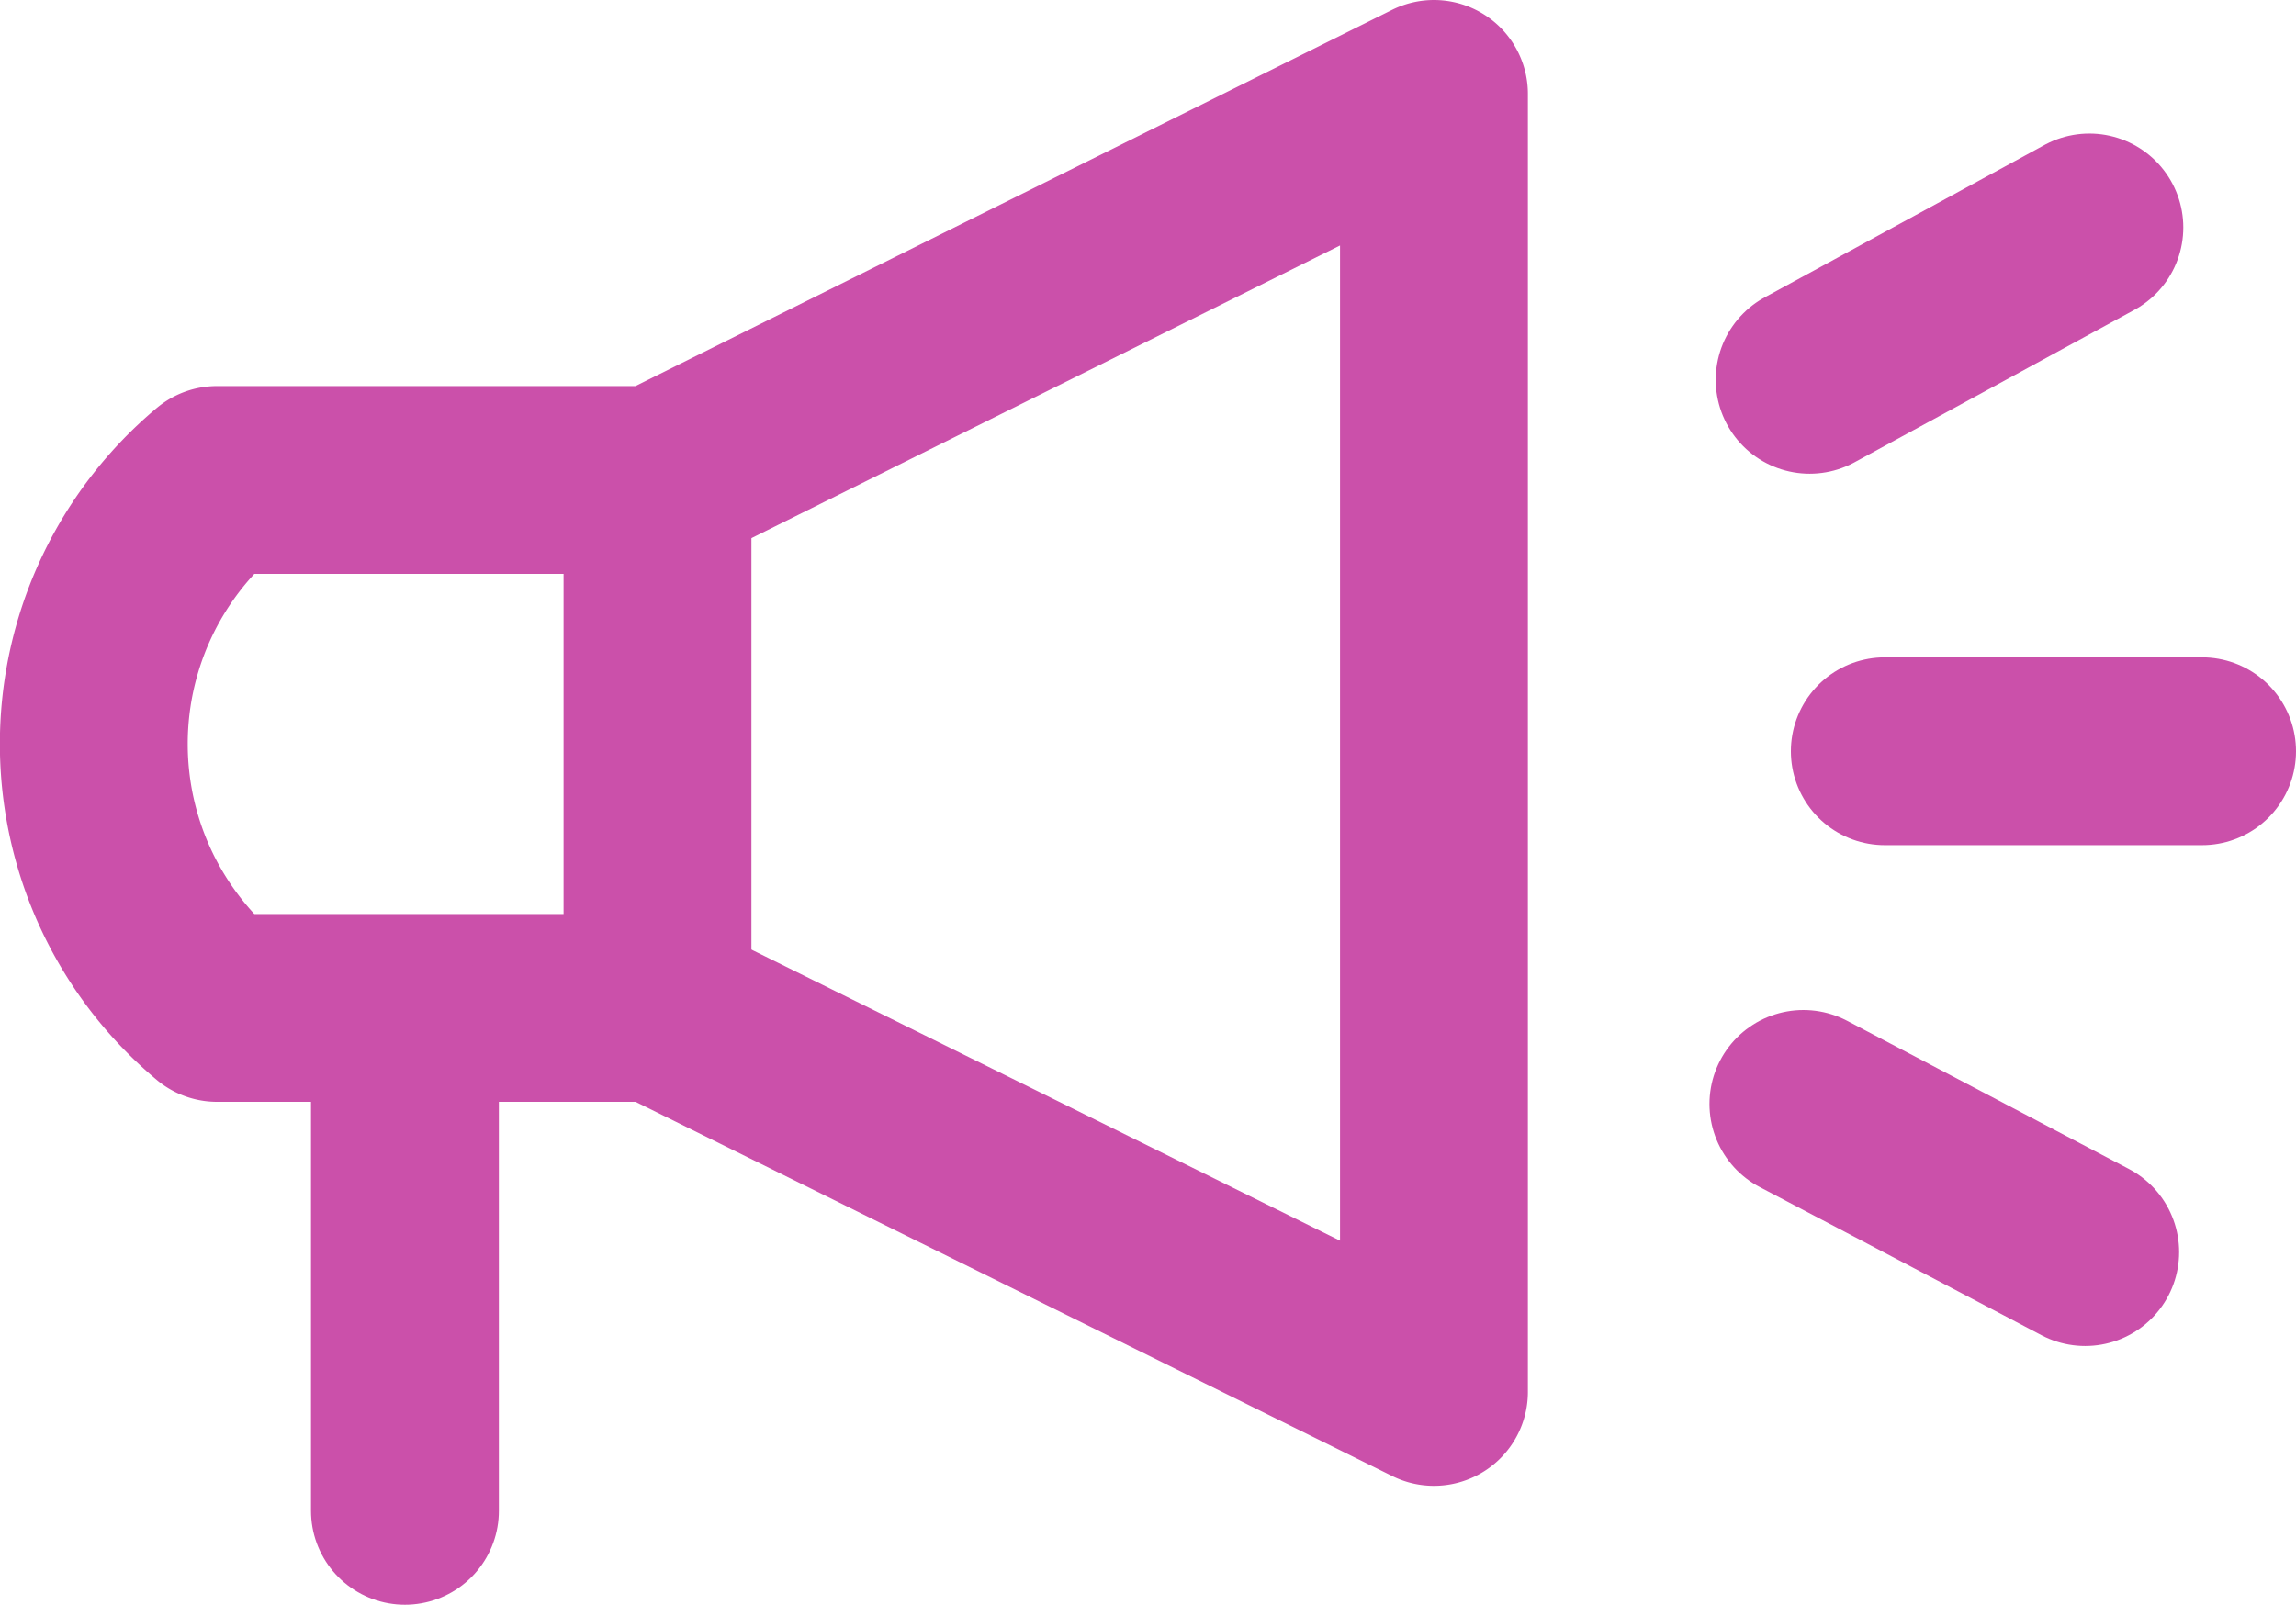
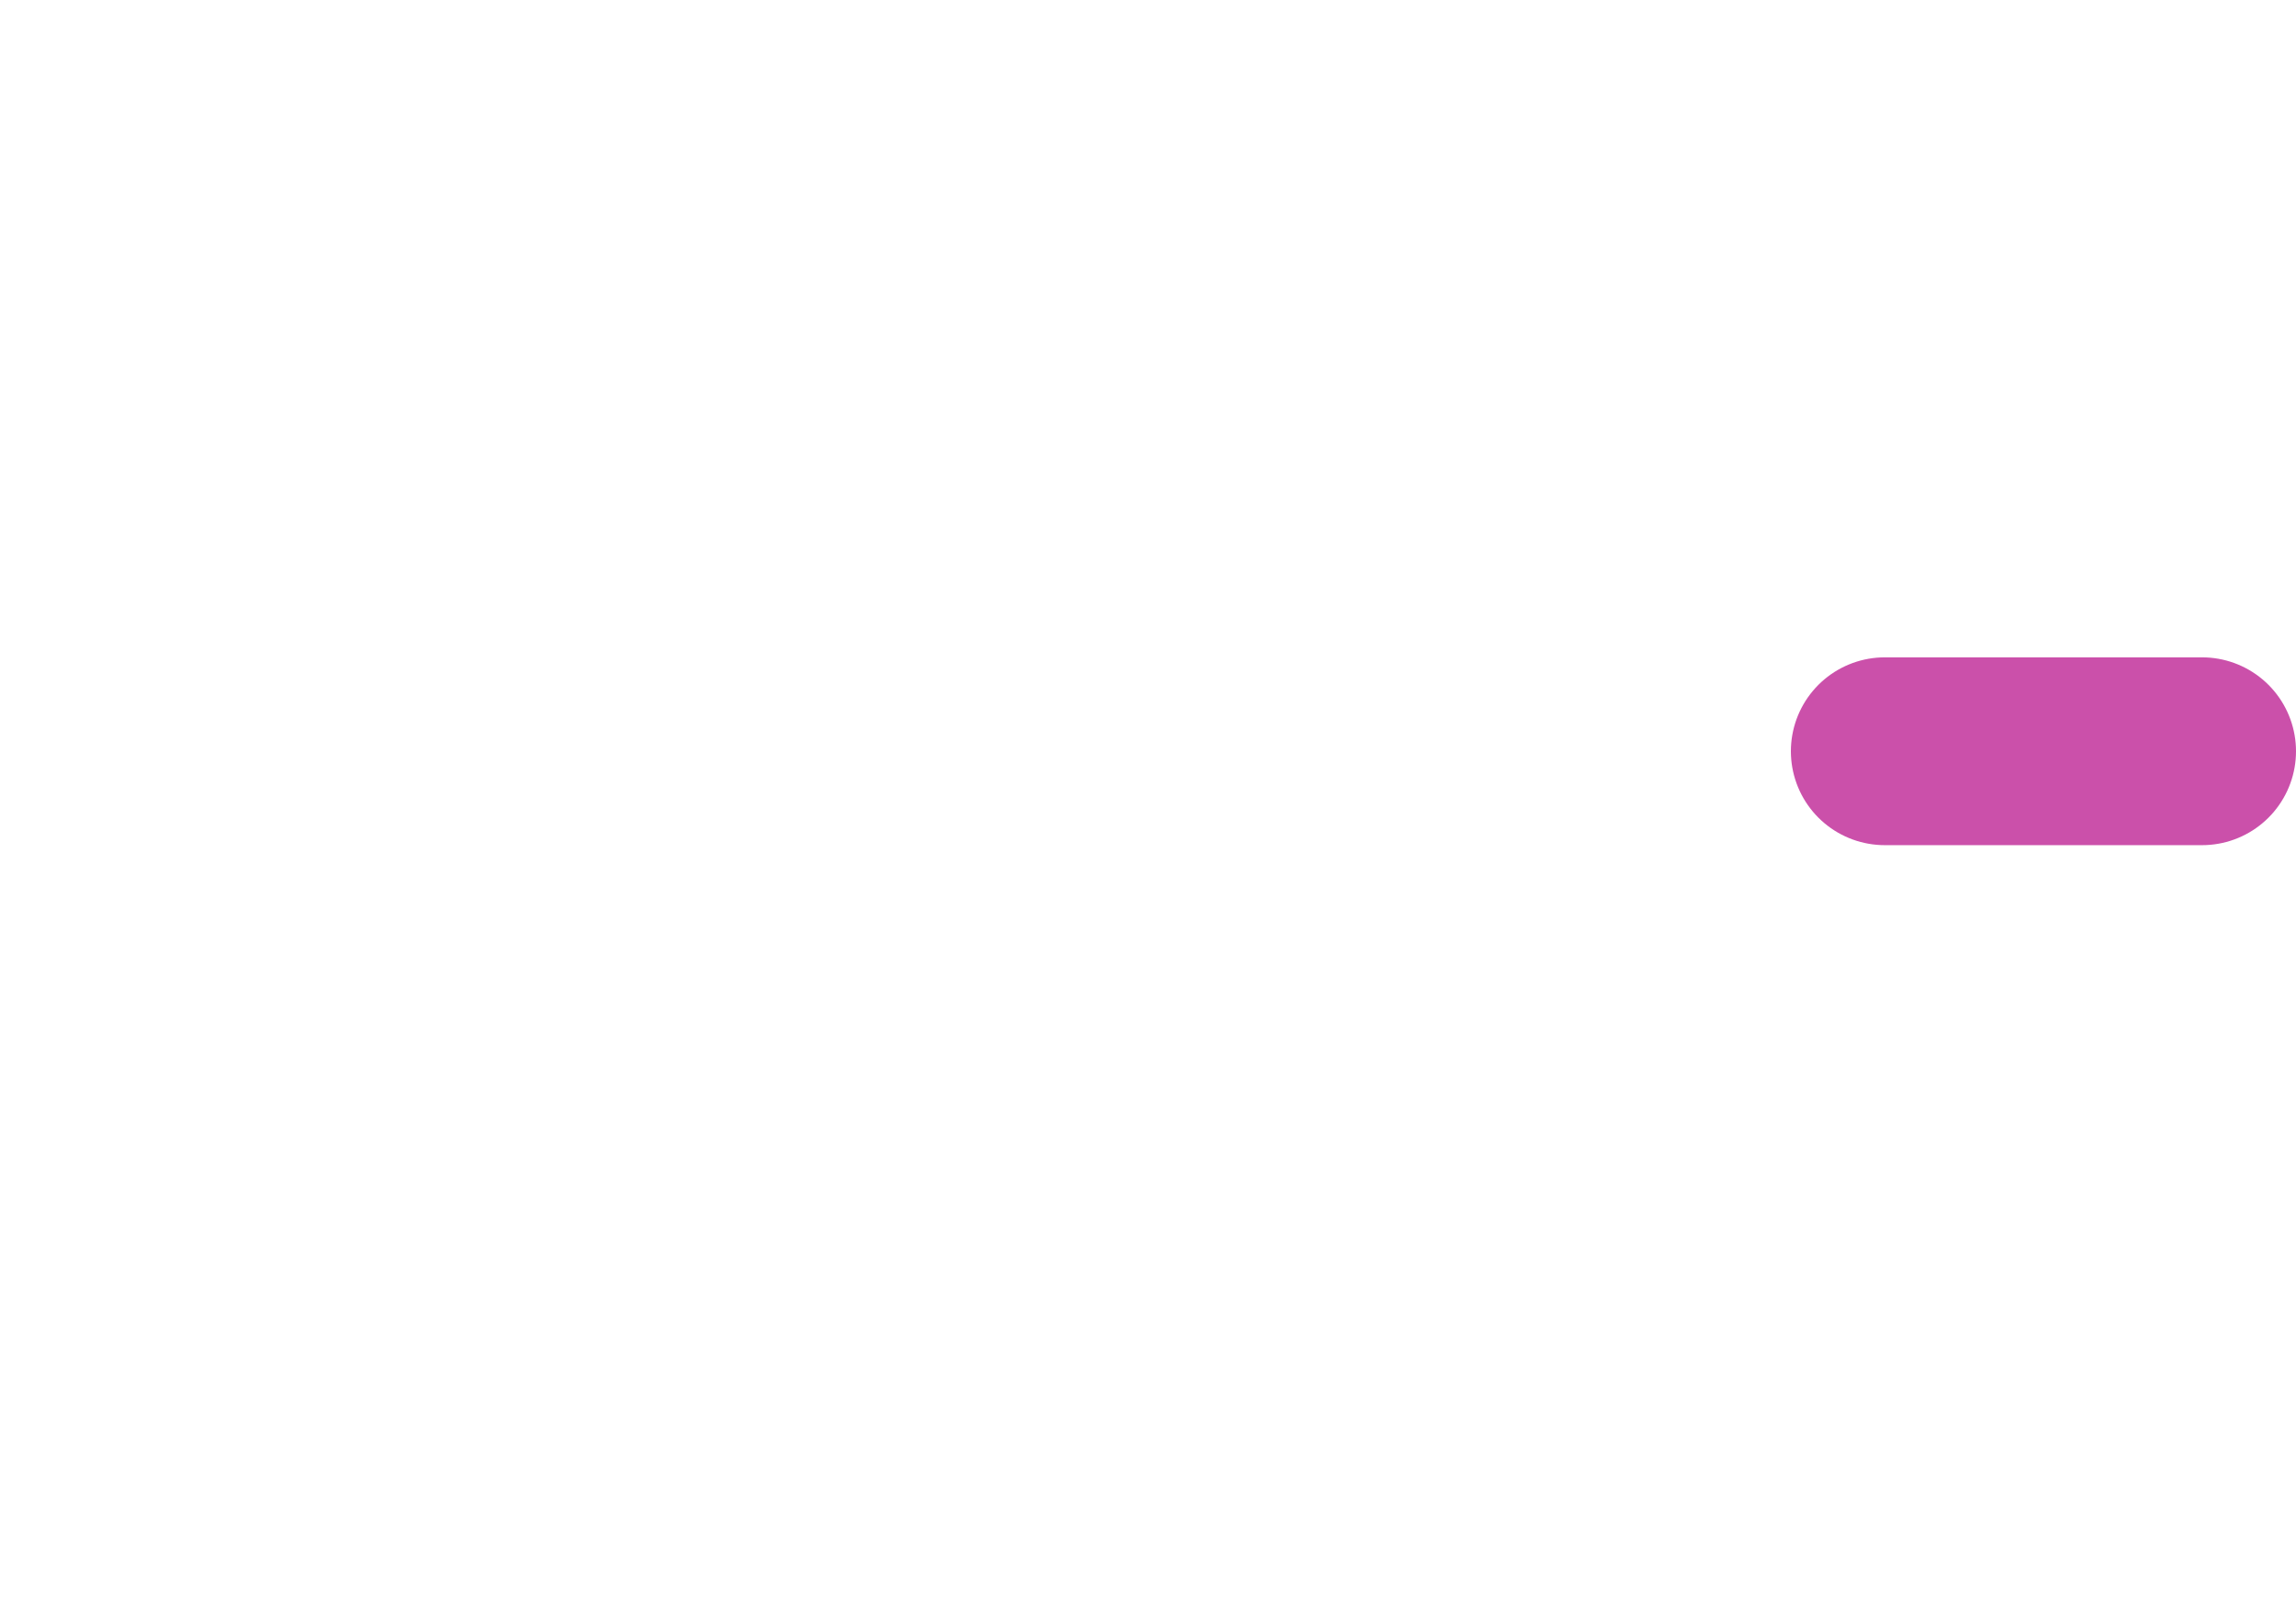
<svg xmlns="http://www.w3.org/2000/svg" viewBox="0 0 110 76.9">
  <defs>
    <style>
      .cls-1, .cls-2 {
        fill: none;
        stroke: #CB50AA;
        stroke-width: 9px;
      }

      .cls-1 {
        stroke-linecap: round;
        stroke-linejoin: round;
      }

      .cls-2 {
        stroke-miterlimit: 10;
      }
    </style>
  </defs>
  <title>rappel</title>
  <g id="Calque_2" data-name="Calque 2">
    <g id="Calque_1-2" data-name="Calque 1">
      <g id="Groupe_2" data-name="Groupe 2">
-         <path id="Tracé_1" data-name="Tracé 1" class="cls-1" d="M68.7,66.7,31.5,48.3H10.4a16.5,16.5,0,0,1,0-25.3H31.5L68.7,4.5Z" />
        <g id="Groupe_1" data-name="Groupe 1">
          <line id="Ligne_1" data-name="Ligne 1" class="cls-1" x1="90.3" y1="36" x2="105.5" y2="36" />
-           <line id="Ligne_2" data-name="Ligne 2" class="cls-1" x1="86.4" y1="52.9" x2="99.9" y2="60" />
-           <line id="Ligne_3" data-name="Ligne 3" class="cls-1" x1="86.7" y1="18.2" x2="100.1" y2="10.9" />
        </g>
-         <line id="Ligne_4" data-name="Ligne 4" class="cls-2" x1="31.5" y1="23" x2="31.5" y2="48.3" />
-         <line class="cls-1" x1="19.4" y1="49.4" x2="19.4" y2="72.4" />
      </g>
    </g>
  </g>
</svg>